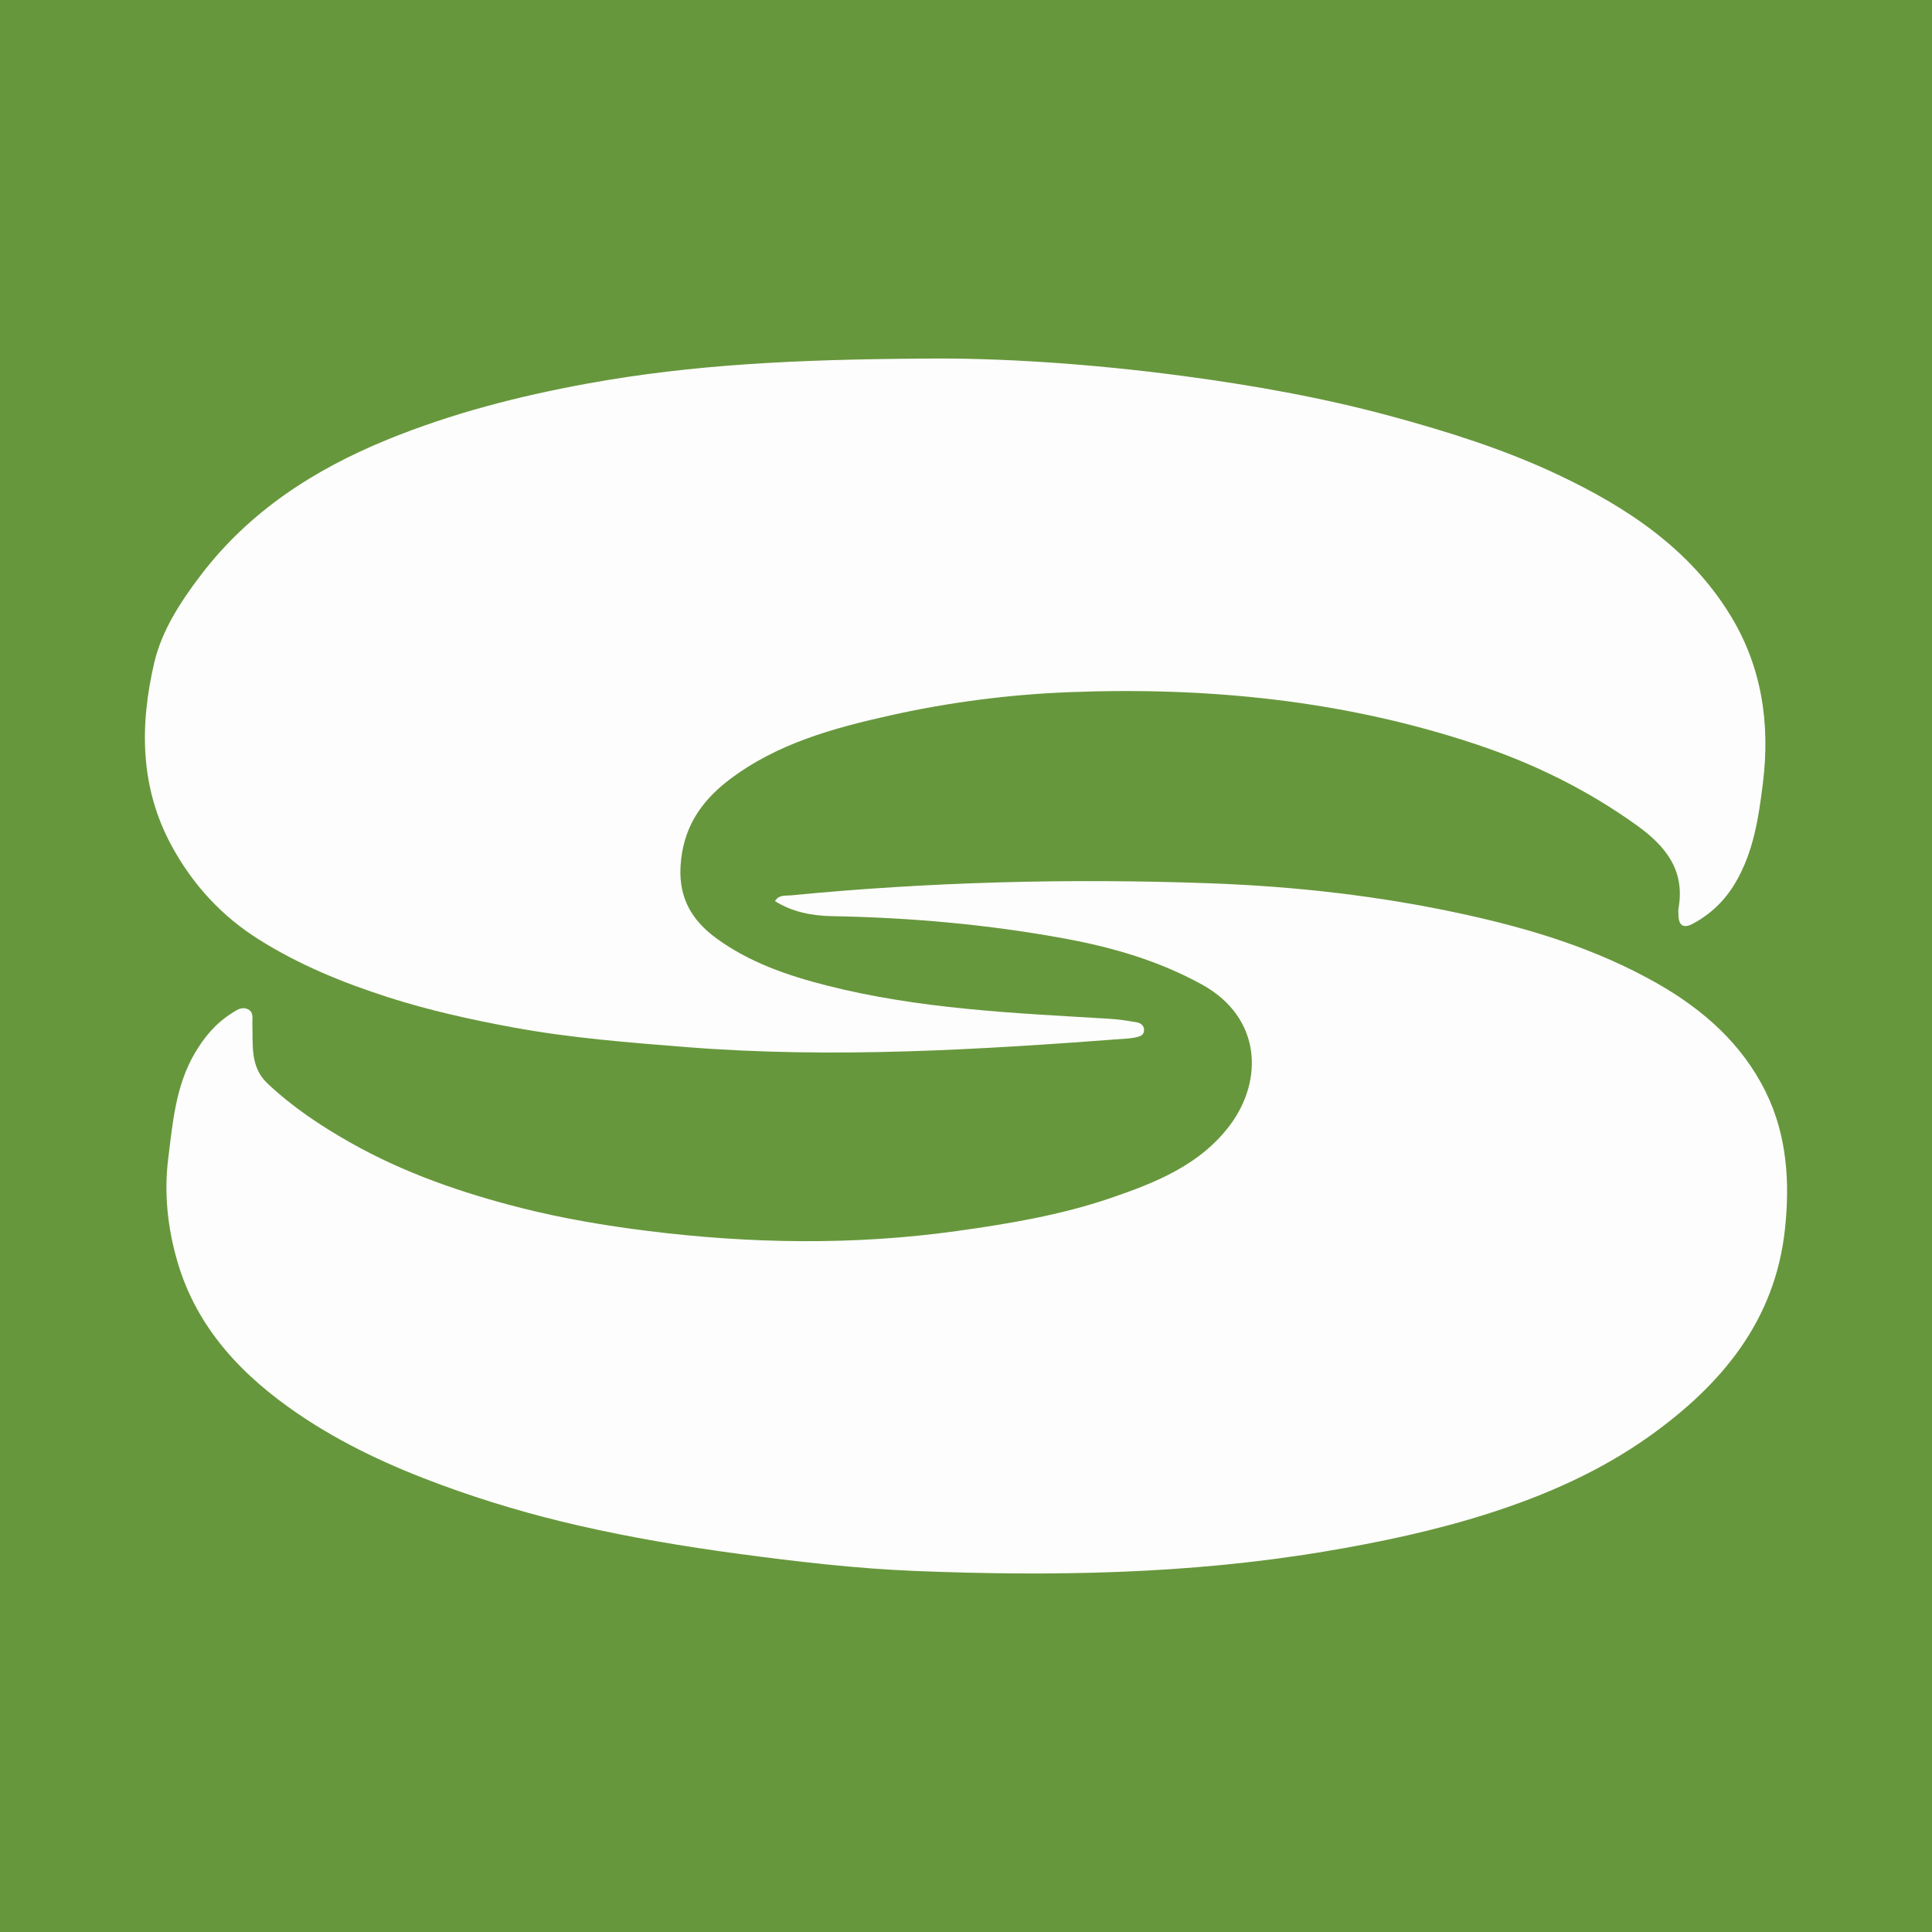
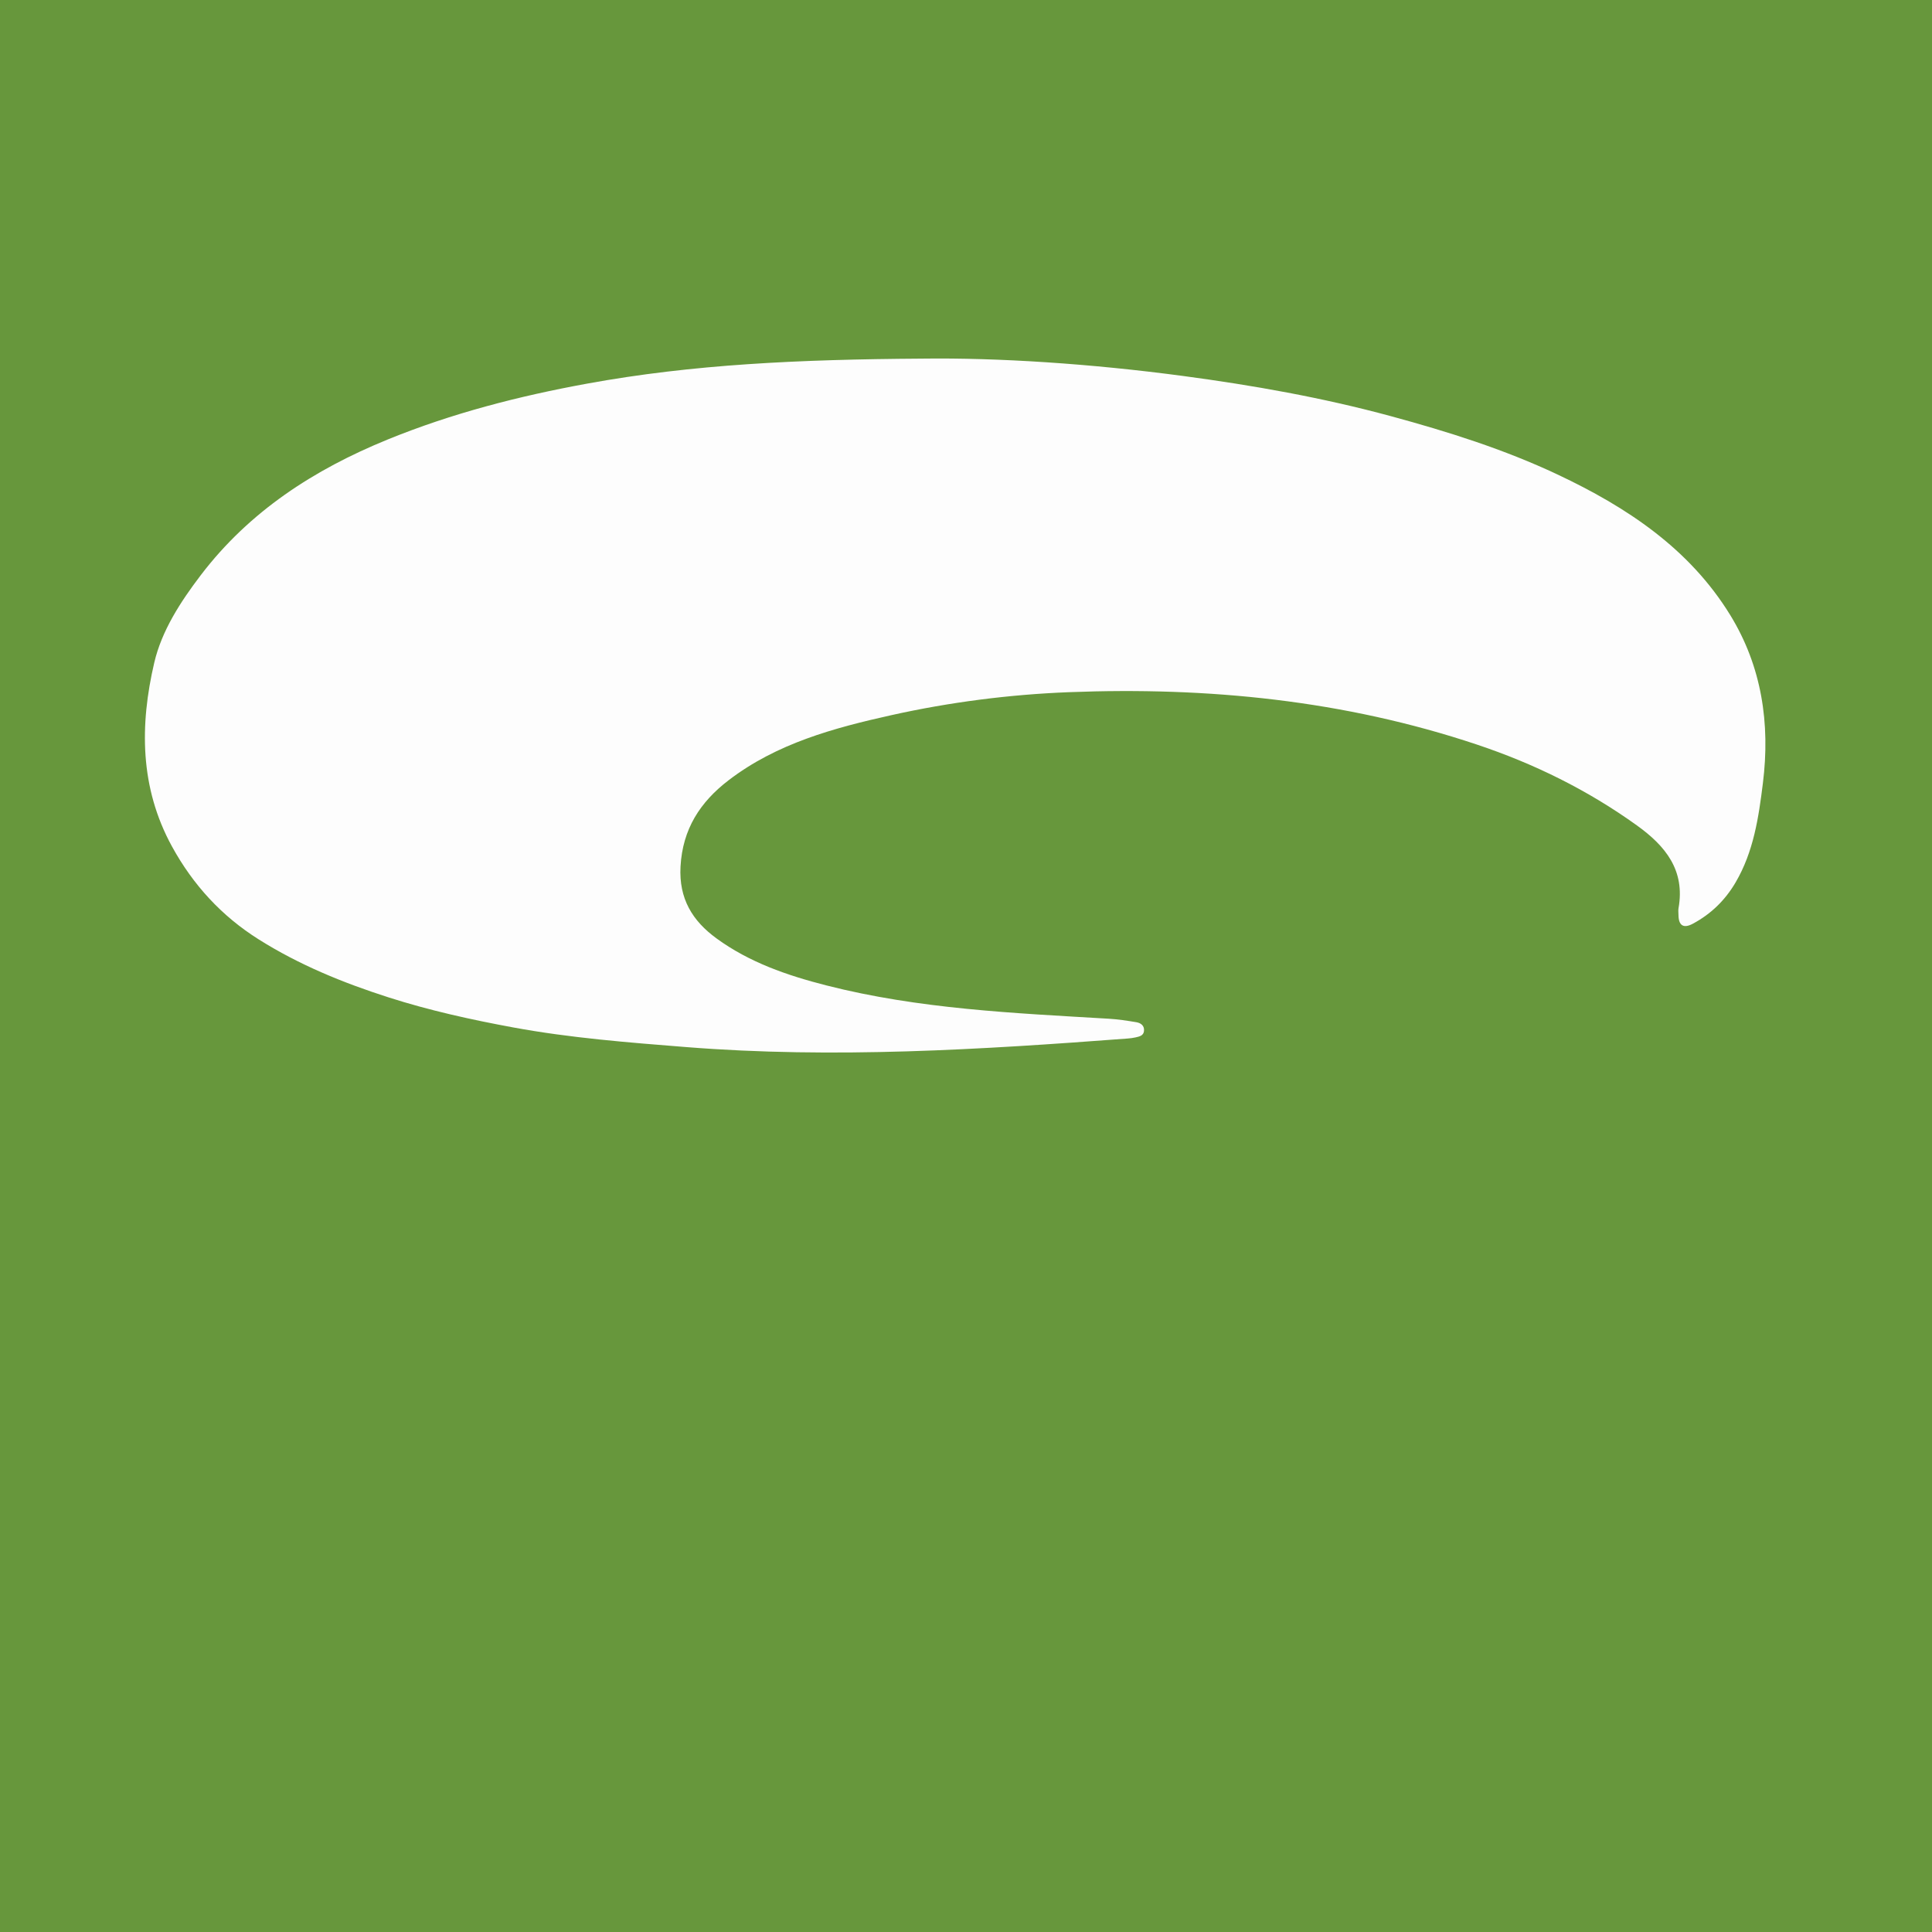
<svg xmlns="http://www.w3.org/2000/svg" version="1.1" id="Layer_1" x="0px" y="0px" width="200px" height="200px" viewBox="0 0 200 200" enable-background="new 0 0 200 200" xml:space="preserve">
  <rect fill="#67973C" width="200" height="200" />
  <g>
    <path fill="#FDFDFD" d="M95.439,37.124c7.913-0.106,17.52,0.524,27.054,1.799c7.22,0.965,14.402,2.236,21.473,4.153   c5.917,1.605,11.728,3.433,17.262,6.041c7.147,3.368,13.65,7.652,17.89,14.563c3.263,5.32,4.142,11.226,3.38,17.365   c-0.442,3.564-0.962,7.125-2.839,10.317c-1.084,1.843-2.545,3.258-4.414,4.26c-0.996,0.535-1.485,0.17-1.49-0.928   c-0.001-0.225-0.034-0.456,0.005-0.674c0.702-3.938-1.356-6.452-4.313-8.576c-5.09-3.656-10.616-6.381-16.565-8.369   c-13.726-4.587-27.855-5.98-42.212-5.421c-6.178,0.24-12.345,1.034-18.378,2.375c-5.953,1.324-11.887,2.925-16.873,6.747   c-2.933,2.248-4.758,5.039-4.971,8.93c-0.183,3.336,1.243,5.629,3.729,7.441c3.402,2.48,7.31,3.827,11.357,4.86   c9.6,2.451,19.433,2.87,29.25,3.452c0.951,0.056,1.9,0.203,2.842,0.359c0.471,0.078,0.859,0.354,0.8,0.913   c-0.052,0.488-0.486,0.571-0.868,0.659c-0.273,0.063-0.555,0.097-0.835,0.118c-15.209,1.149-30.423,2.096-45.678,0.886   c-5.997-0.476-12.005-0.944-17.92-2.035c-4.345-0.802-8.665-1.753-12.905-3.112c-4.724-1.514-9.249-3.363-13.441-6.003   c-3.834-2.415-6.793-5.634-8.979-9.625c-3.338-6.097-3.338-12.565-1.831-19.018c0.772-3.304,2.703-6.284,4.804-9.045   c5.046-6.629,11.745-10.951,19.352-14.055c6.675-2.724,13.593-4.499,20.679-5.793C71.696,37.718,82.685,37.206,95.439,37.124z" />
-     <path fill="#FDFDFD" d="M80.219,93.281c0.442-0.681,1.058-0.535,1.589-0.587c14.47-1.411,28.977-1.779,43.495-1.254   c8.766,0.317,17.467,1.297,26.073,3.167c7.061,1.534,13.878,3.613,20.18,7.197c4.773,2.715,8.788,6.265,11.236,11.242   c2.193,4.459,2.509,9.306,1.989,14.175c-1.014,9.492-6.552,16.109-13.984,21.42c-5.062,3.617-10.727,6.116-16.601,8.001   c-5.599,1.796-11.358,3.016-17.187,3.988c-14.011,2.337-28.102,2.561-42.225,1.999c-6.174-0.246-12.324-0.971-18.459-1.795   c-5.517-0.741-11-1.668-16.414-2.905c-4.797-1.096-9.526-2.483-14.167-4.188c-5.236-1.923-10.254-4.228-14.864-7.364   c-5.799-3.945-10.494-8.866-12.508-15.754c-1.007-3.445-1.413-7.057-0.957-10.694c0.467-3.732,0.767-7.49,2.726-10.861   c0.98-1.687,2.175-3.116,3.826-4.164c0.532-0.338,1.061-0.739,1.7-0.423c0.629,0.311,0.435,0.974,0.456,1.513   c0.083,2.168-0.265,4.434,1.565,6.164c2.587,2.443,5.524,4.397,8.606,6.138c5.55,3.136,11.541,5.203,17.677,6.755   c4.236,1.072,8.582,1.81,12.922,2.355c10.698,1.344,21.427,1.524,32.133,0.034c5.394-0.751,10.789-1.654,15.95-3.42   c4.618-1.58,9.216-3.398,12.314-7.496c3.541-4.684,3.302-11.213-2.875-14.611c-4.429-2.436-9.182-3.827-14.12-4.739   c-7.984-1.474-16.035-2.184-24.145-2.333C84.067,94.802,82.052,94.425,80.219,93.281z" />
  </g>
</svg>